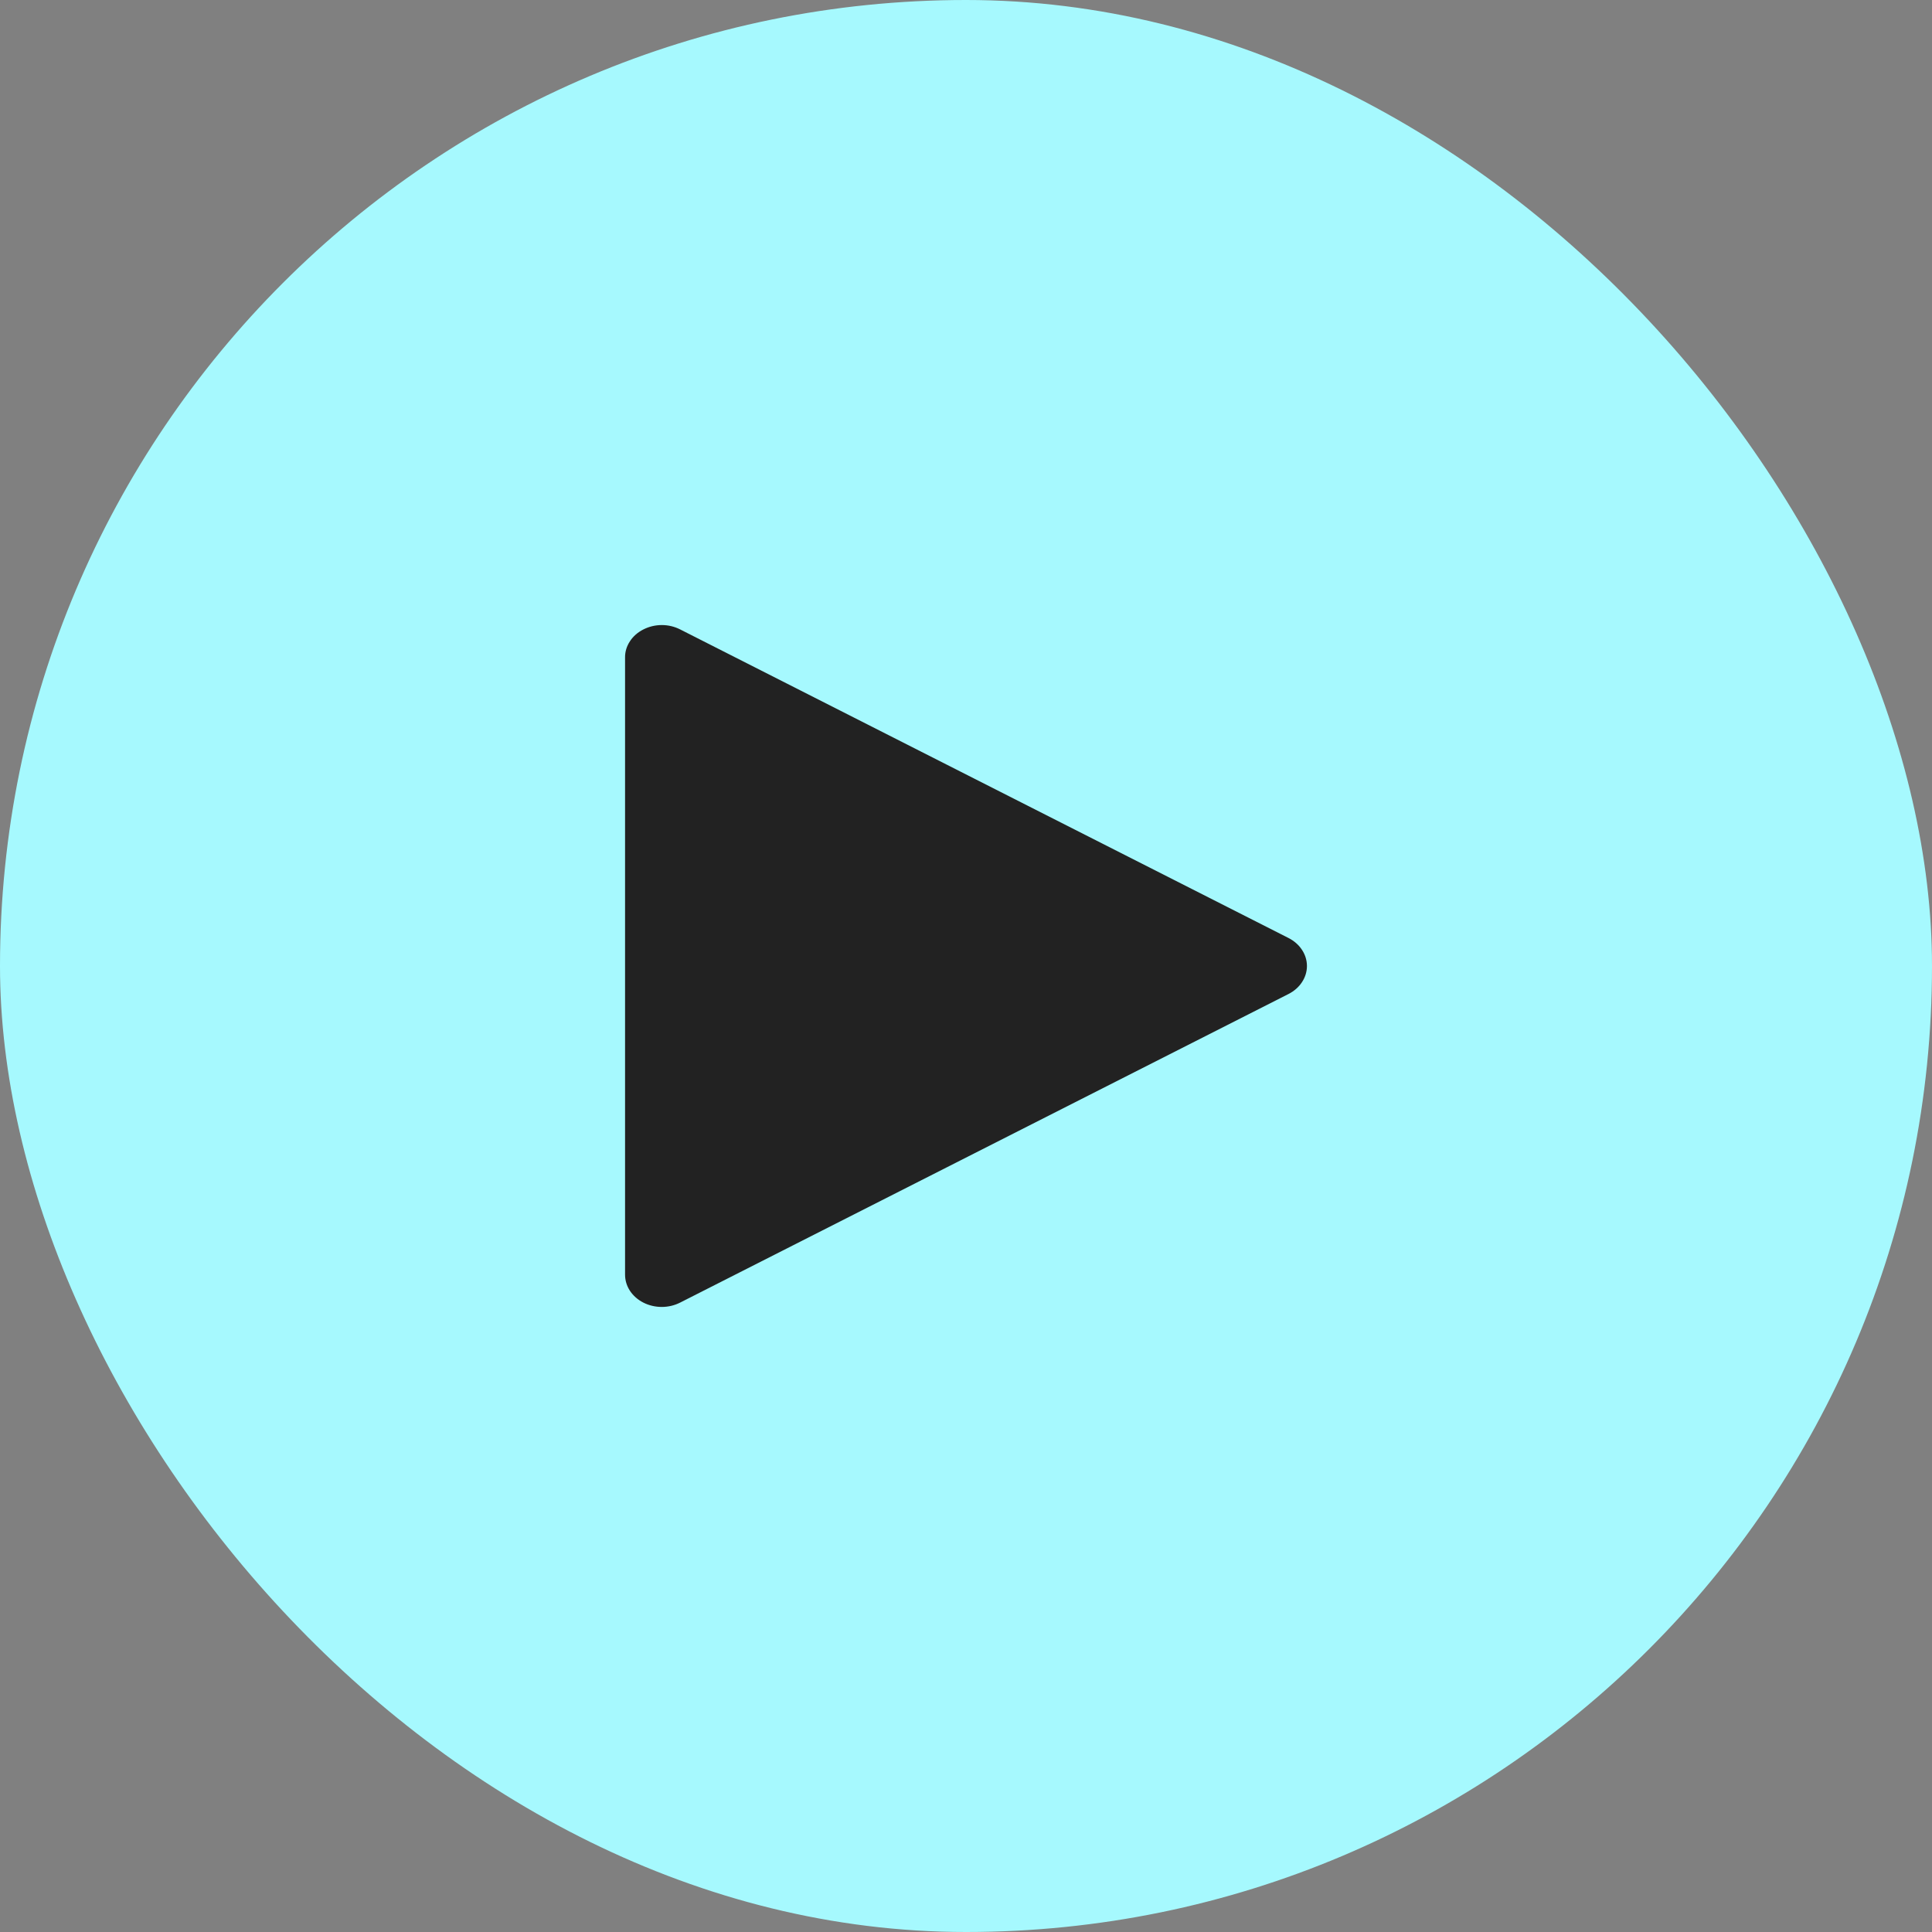
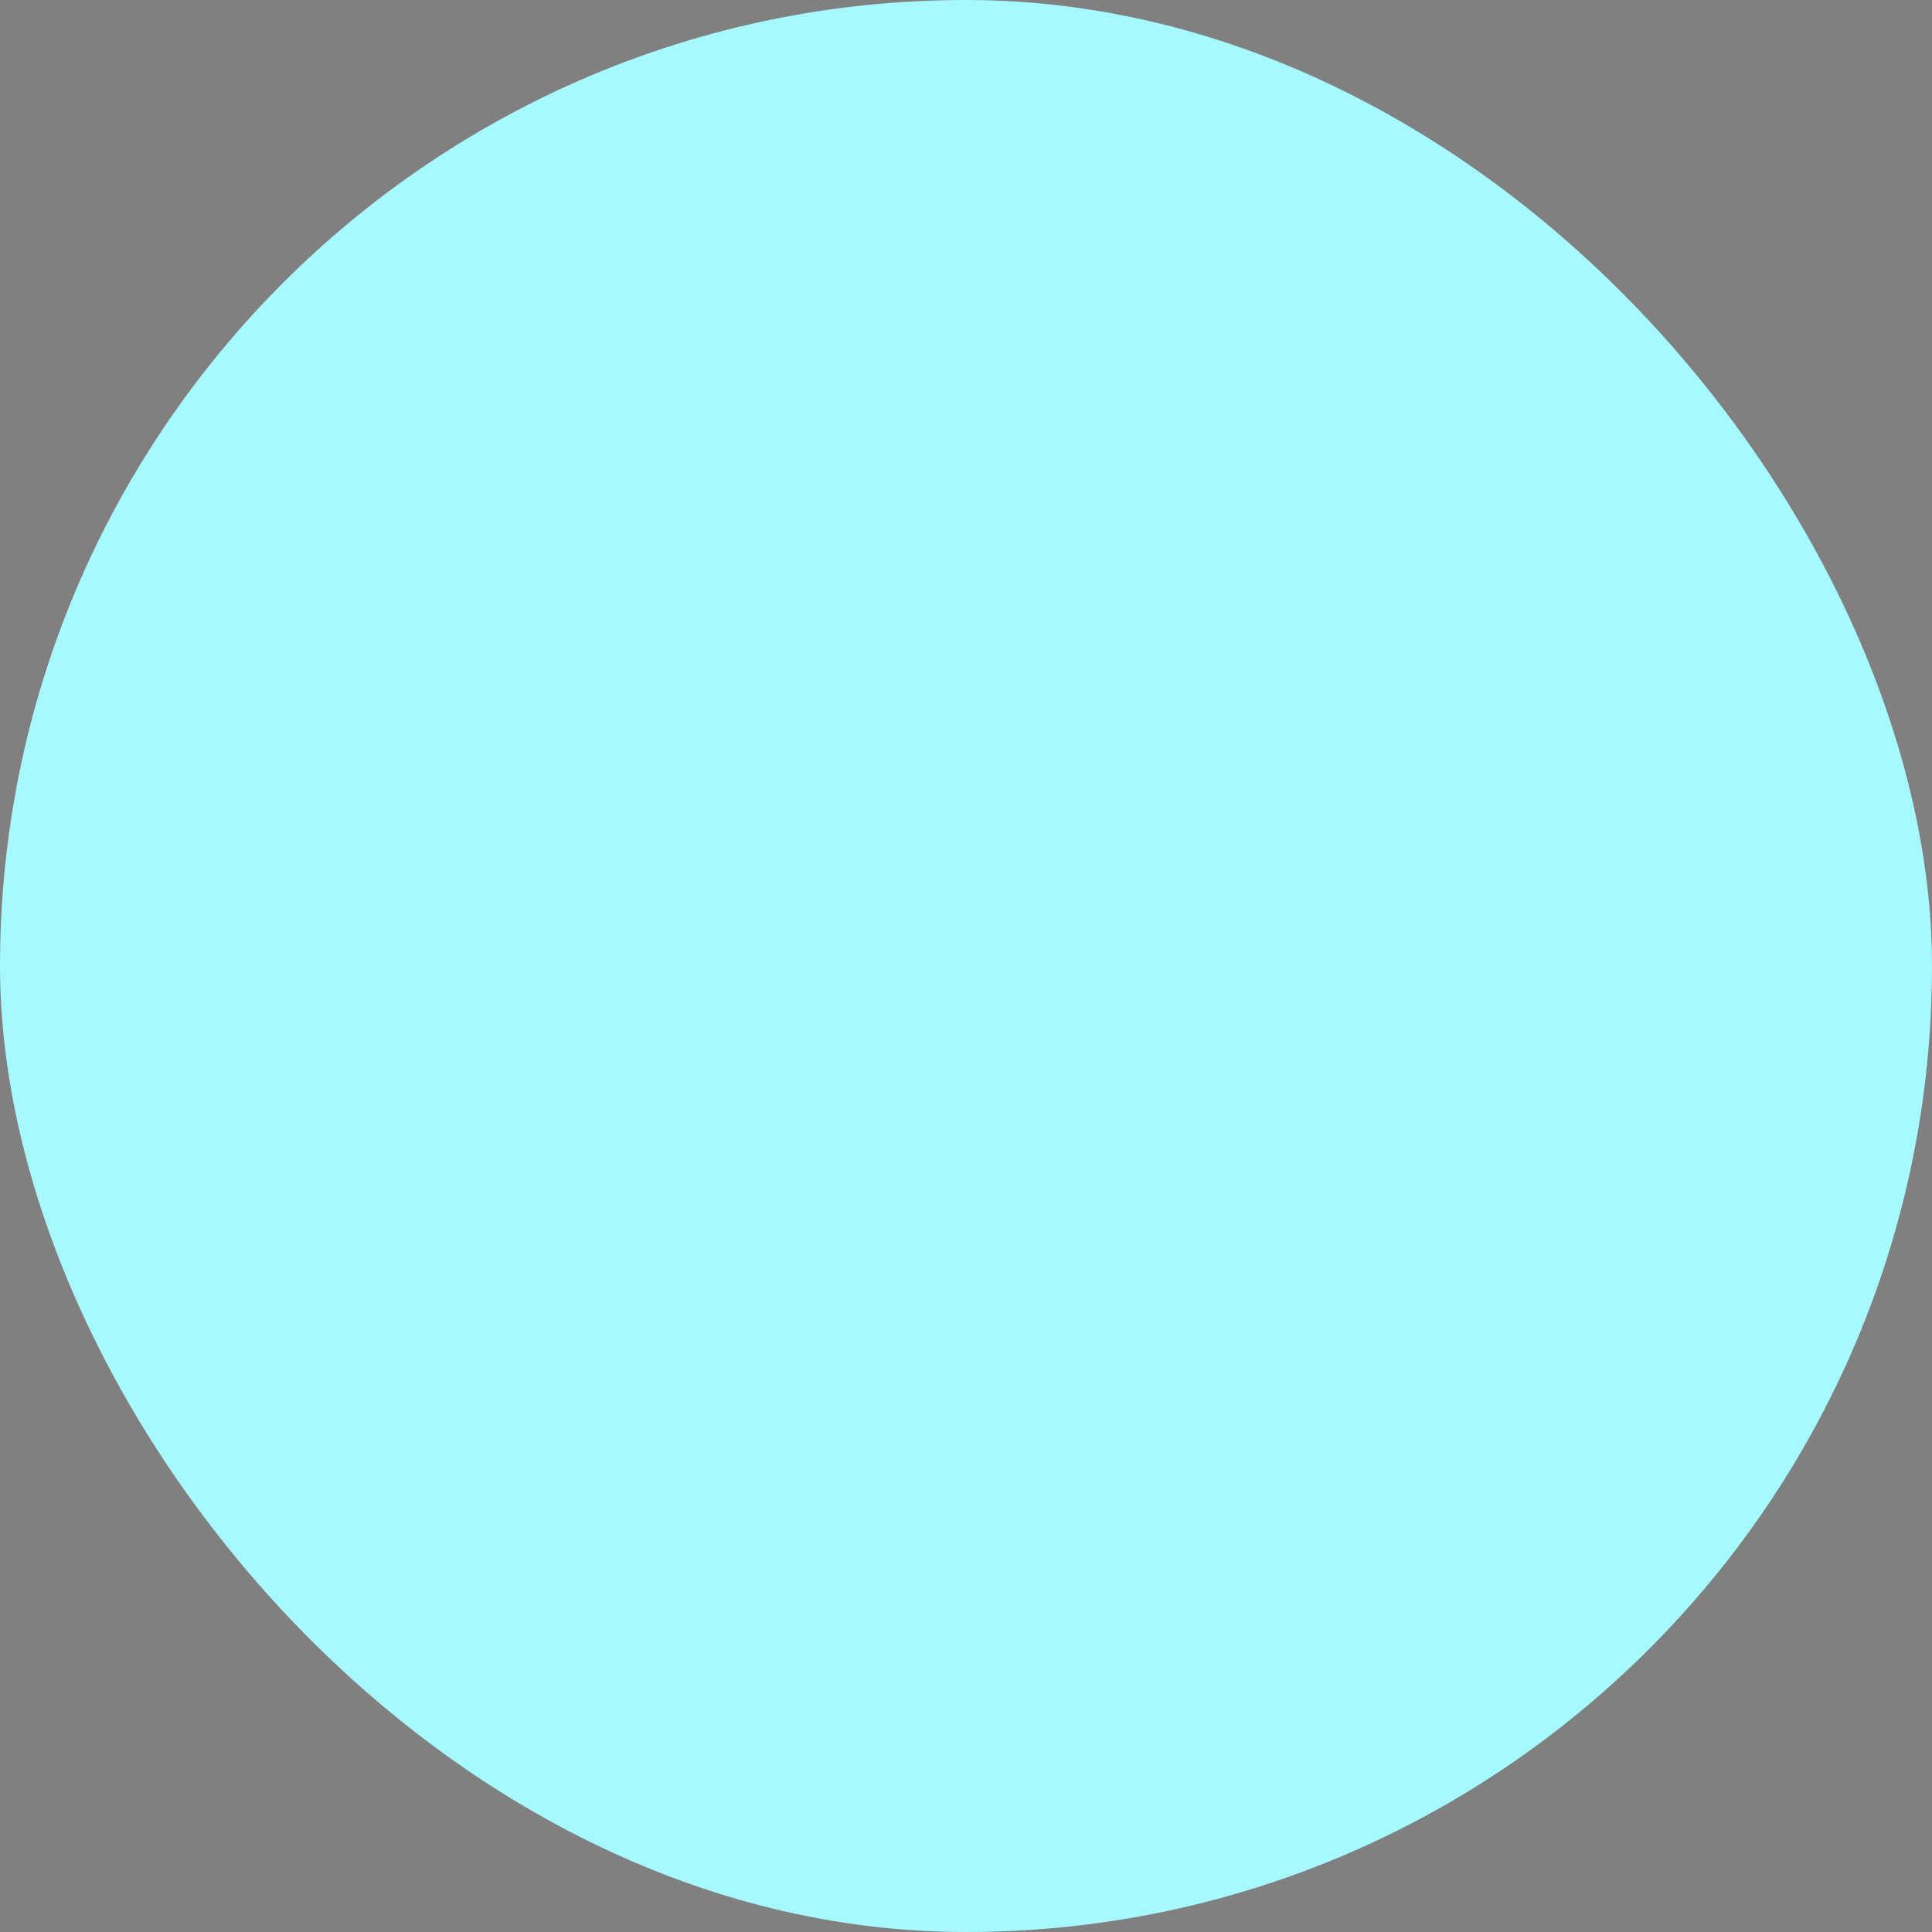
<svg xmlns="http://www.w3.org/2000/svg" width="34" height="34" viewBox="0 0 34 34" fill="none">
  <rect x="0" y="0" width="34" height="34" fill="#808080" stroke="none" />
  <rect width="34" height="34" rx="17" fill="#A6F9FE" />
-   <path fill-rule="evenodd" clip-rule="evenodd" d="M22.677 16.508L11.97 11.077C11.872 11.027 11.761 11 11.648 11H11.646C11.532 11 11.421 11.027 11.323 11.077C11.224 11.127 11.142 11.198 11.086 11.285C11.029 11.371 10.999 11.469 11 11.569V22.431C11 22.531 11.029 22.629 11.086 22.716C11.143 22.802 11.224 22.874 11.323 22.924C11.421 22.974 11.533 23 11.646 23C11.76 23 11.872 22.973 11.97 22.923L22.677 17.492C22.775 17.442 22.857 17.37 22.913 17.284C22.97 17.198 23 17.1 23 17C23 16.9 22.97 16.802 22.913 16.716C22.857 16.63 22.775 16.558 22.677 16.508Z" fill="#222222" />
</svg>